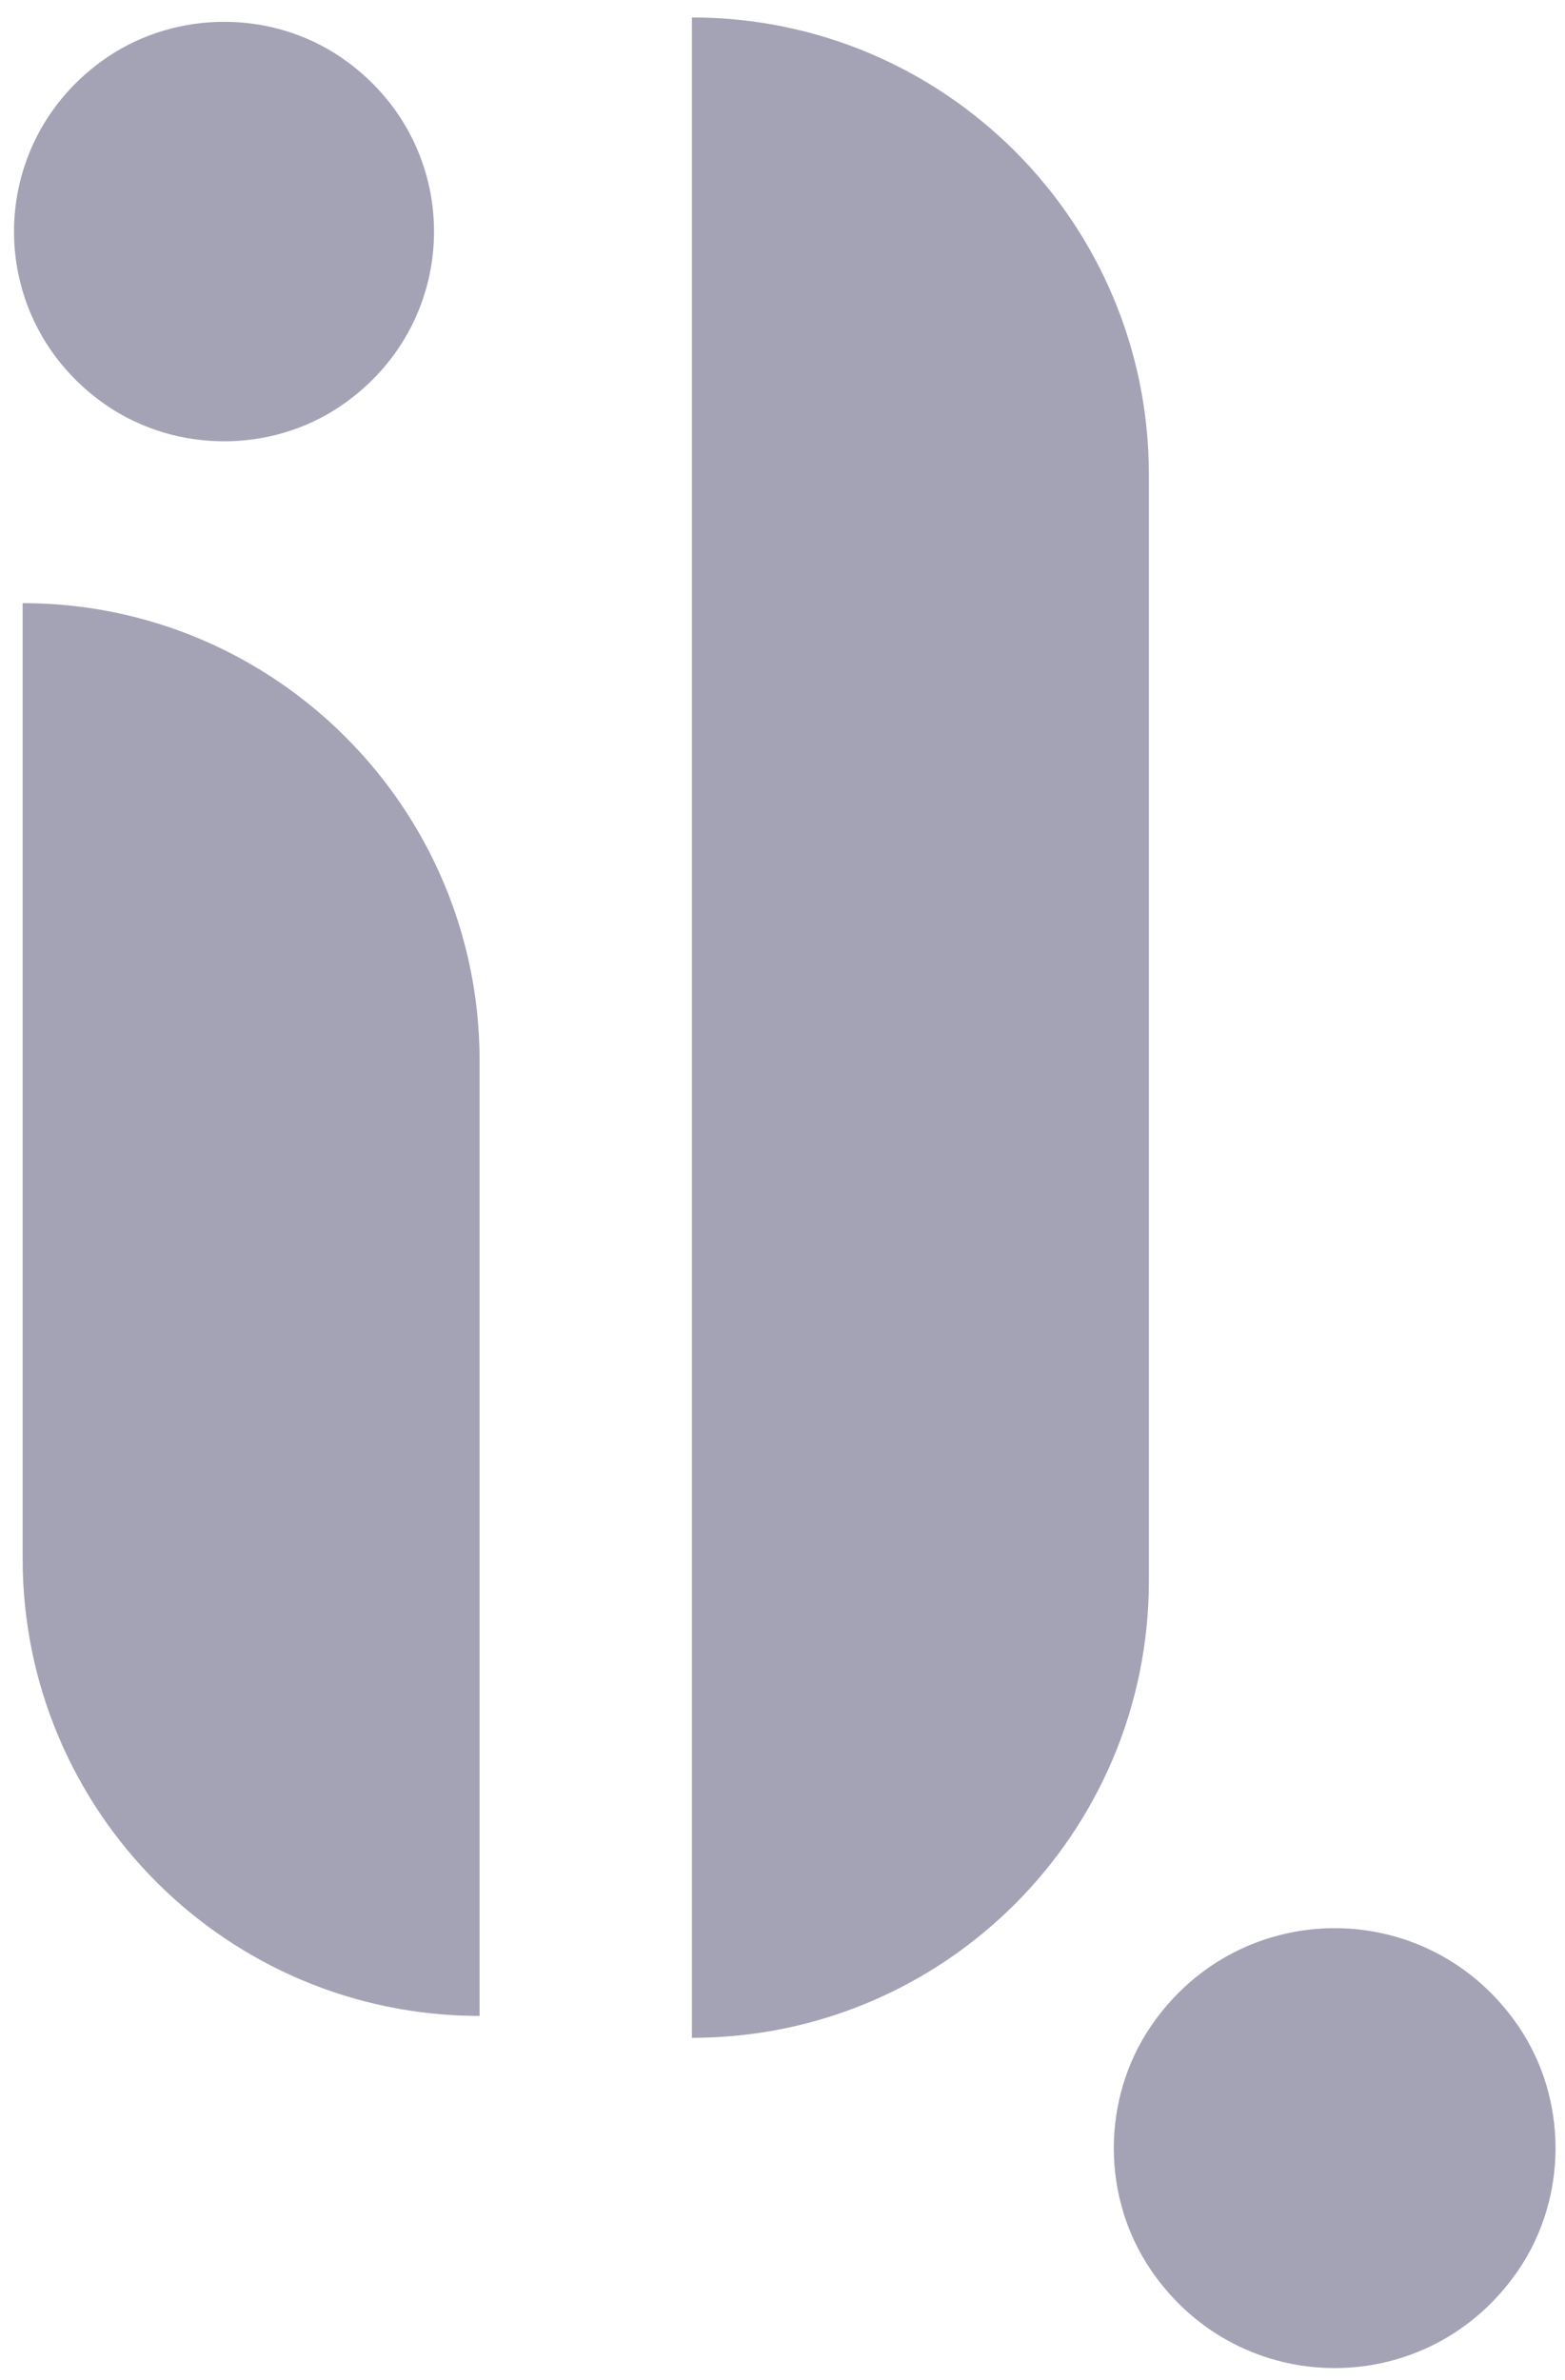
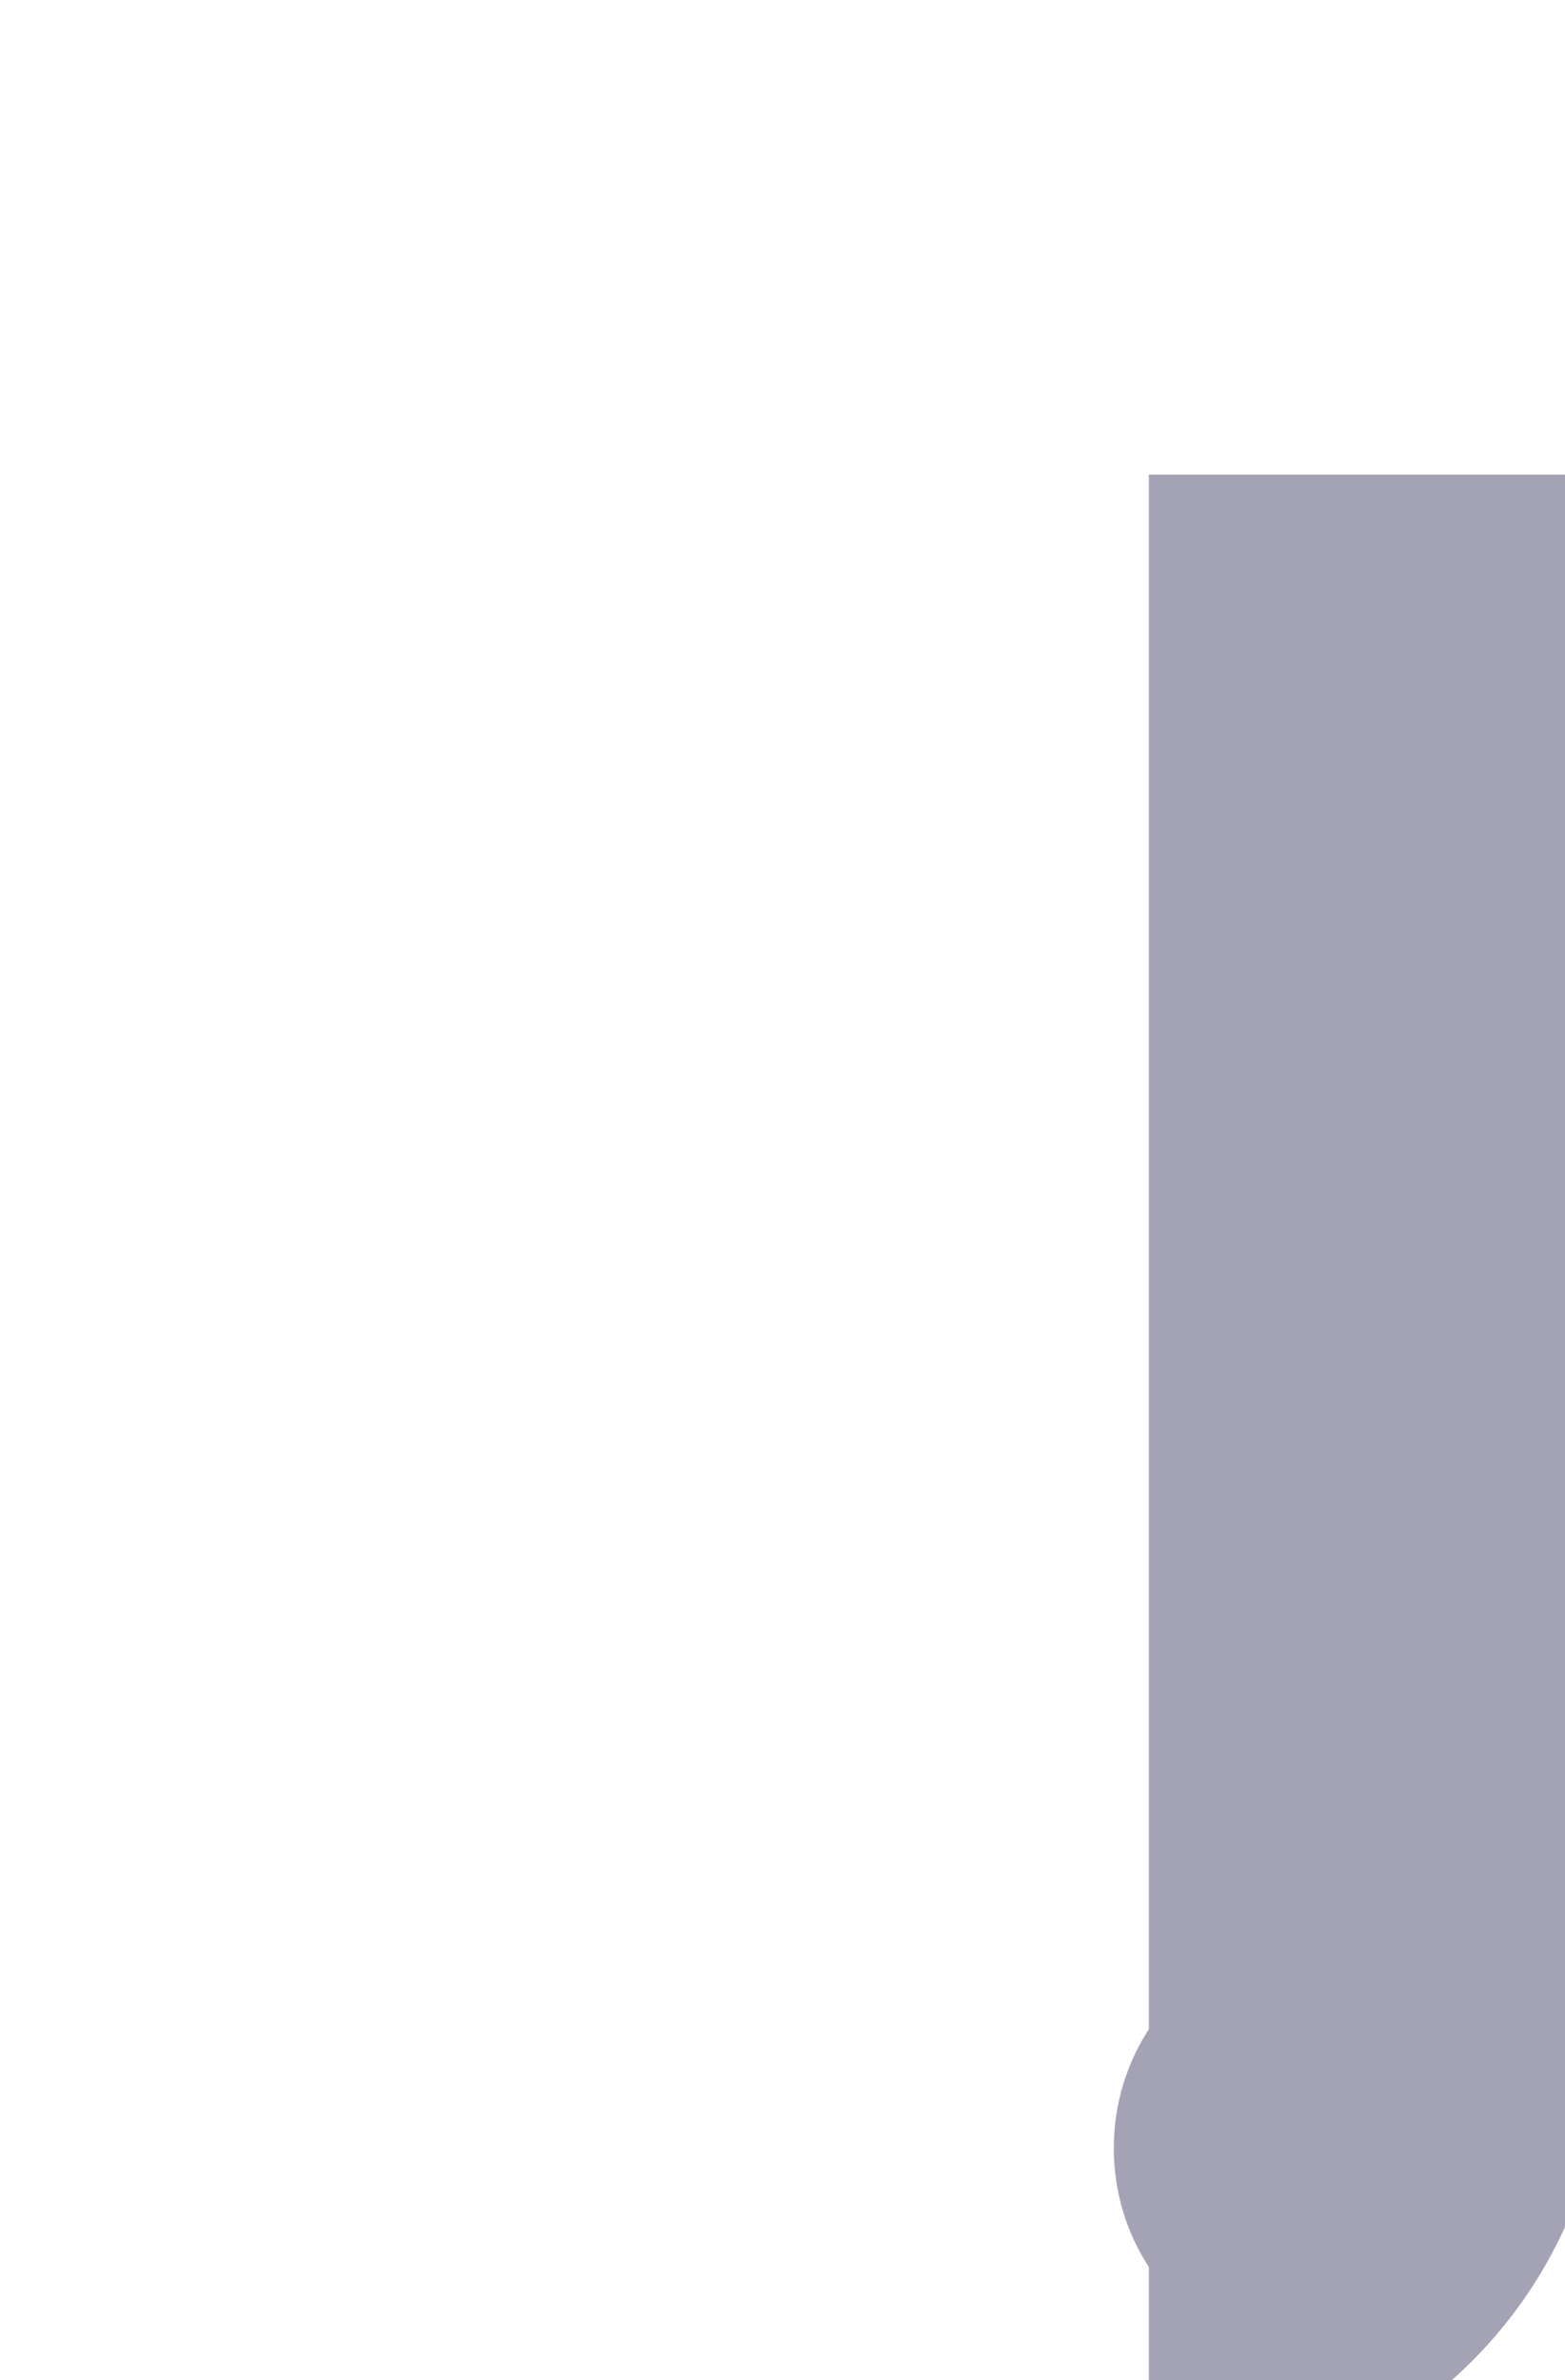
<svg xmlns="http://www.w3.org/2000/svg" id="Layer_1" x="0px" y="0px" viewBox="0 0 421.6 640.9" style="enable-background:new 0 0 421.6 640.9;" xml:space="preserve">
  <style type="text/css">	.st0{opacity:0.4;}	.st1{fill:#1B1849;}</style>
  <g class="st0">
    <g>
      <g>
        <g>
          <g>
-             <path class="st1" d="M6.1,162.4v257.3c0,68,55.1,123.1,123.1,123.1V285.4C129.1,217.5,74,162.4,6.1,162.4z" />
-           </g>
+             </g>
          <g>
-             <path class="st1" d="M309.5,127.8c0-68-55.1-123.1-123.1-123.1v544c68,0,123.1-55.1,123.1-123.1V127.8z" />
+             <path class="st1" d="M309.5,127.8v544c68,0,123.1-55.1,123.1-123.1V127.8z" />
            <path class="st1" d="M409,545.5c-24-35.1-74.9-35.1-98.9,0c-13.4,19.6-13.4,46.2,0,65.8c24,35.1,74.9,35.1,98.9,0      C422.4,591.7,422.4,565.1,409,545.5z" />
          </g>
        </g>
      </g>
-       <path class="st1" d="M91.8,109.3c33.5-22.8,33.5-71.1,0-93.9c-18.7-12.7-44.1-12.7-62.9,0c-33.5,22.8-33.5,71.1,0,93.9   C47.7,122,73.1,122,91.8,109.3z" />
    </g>
  </g>
</svg>